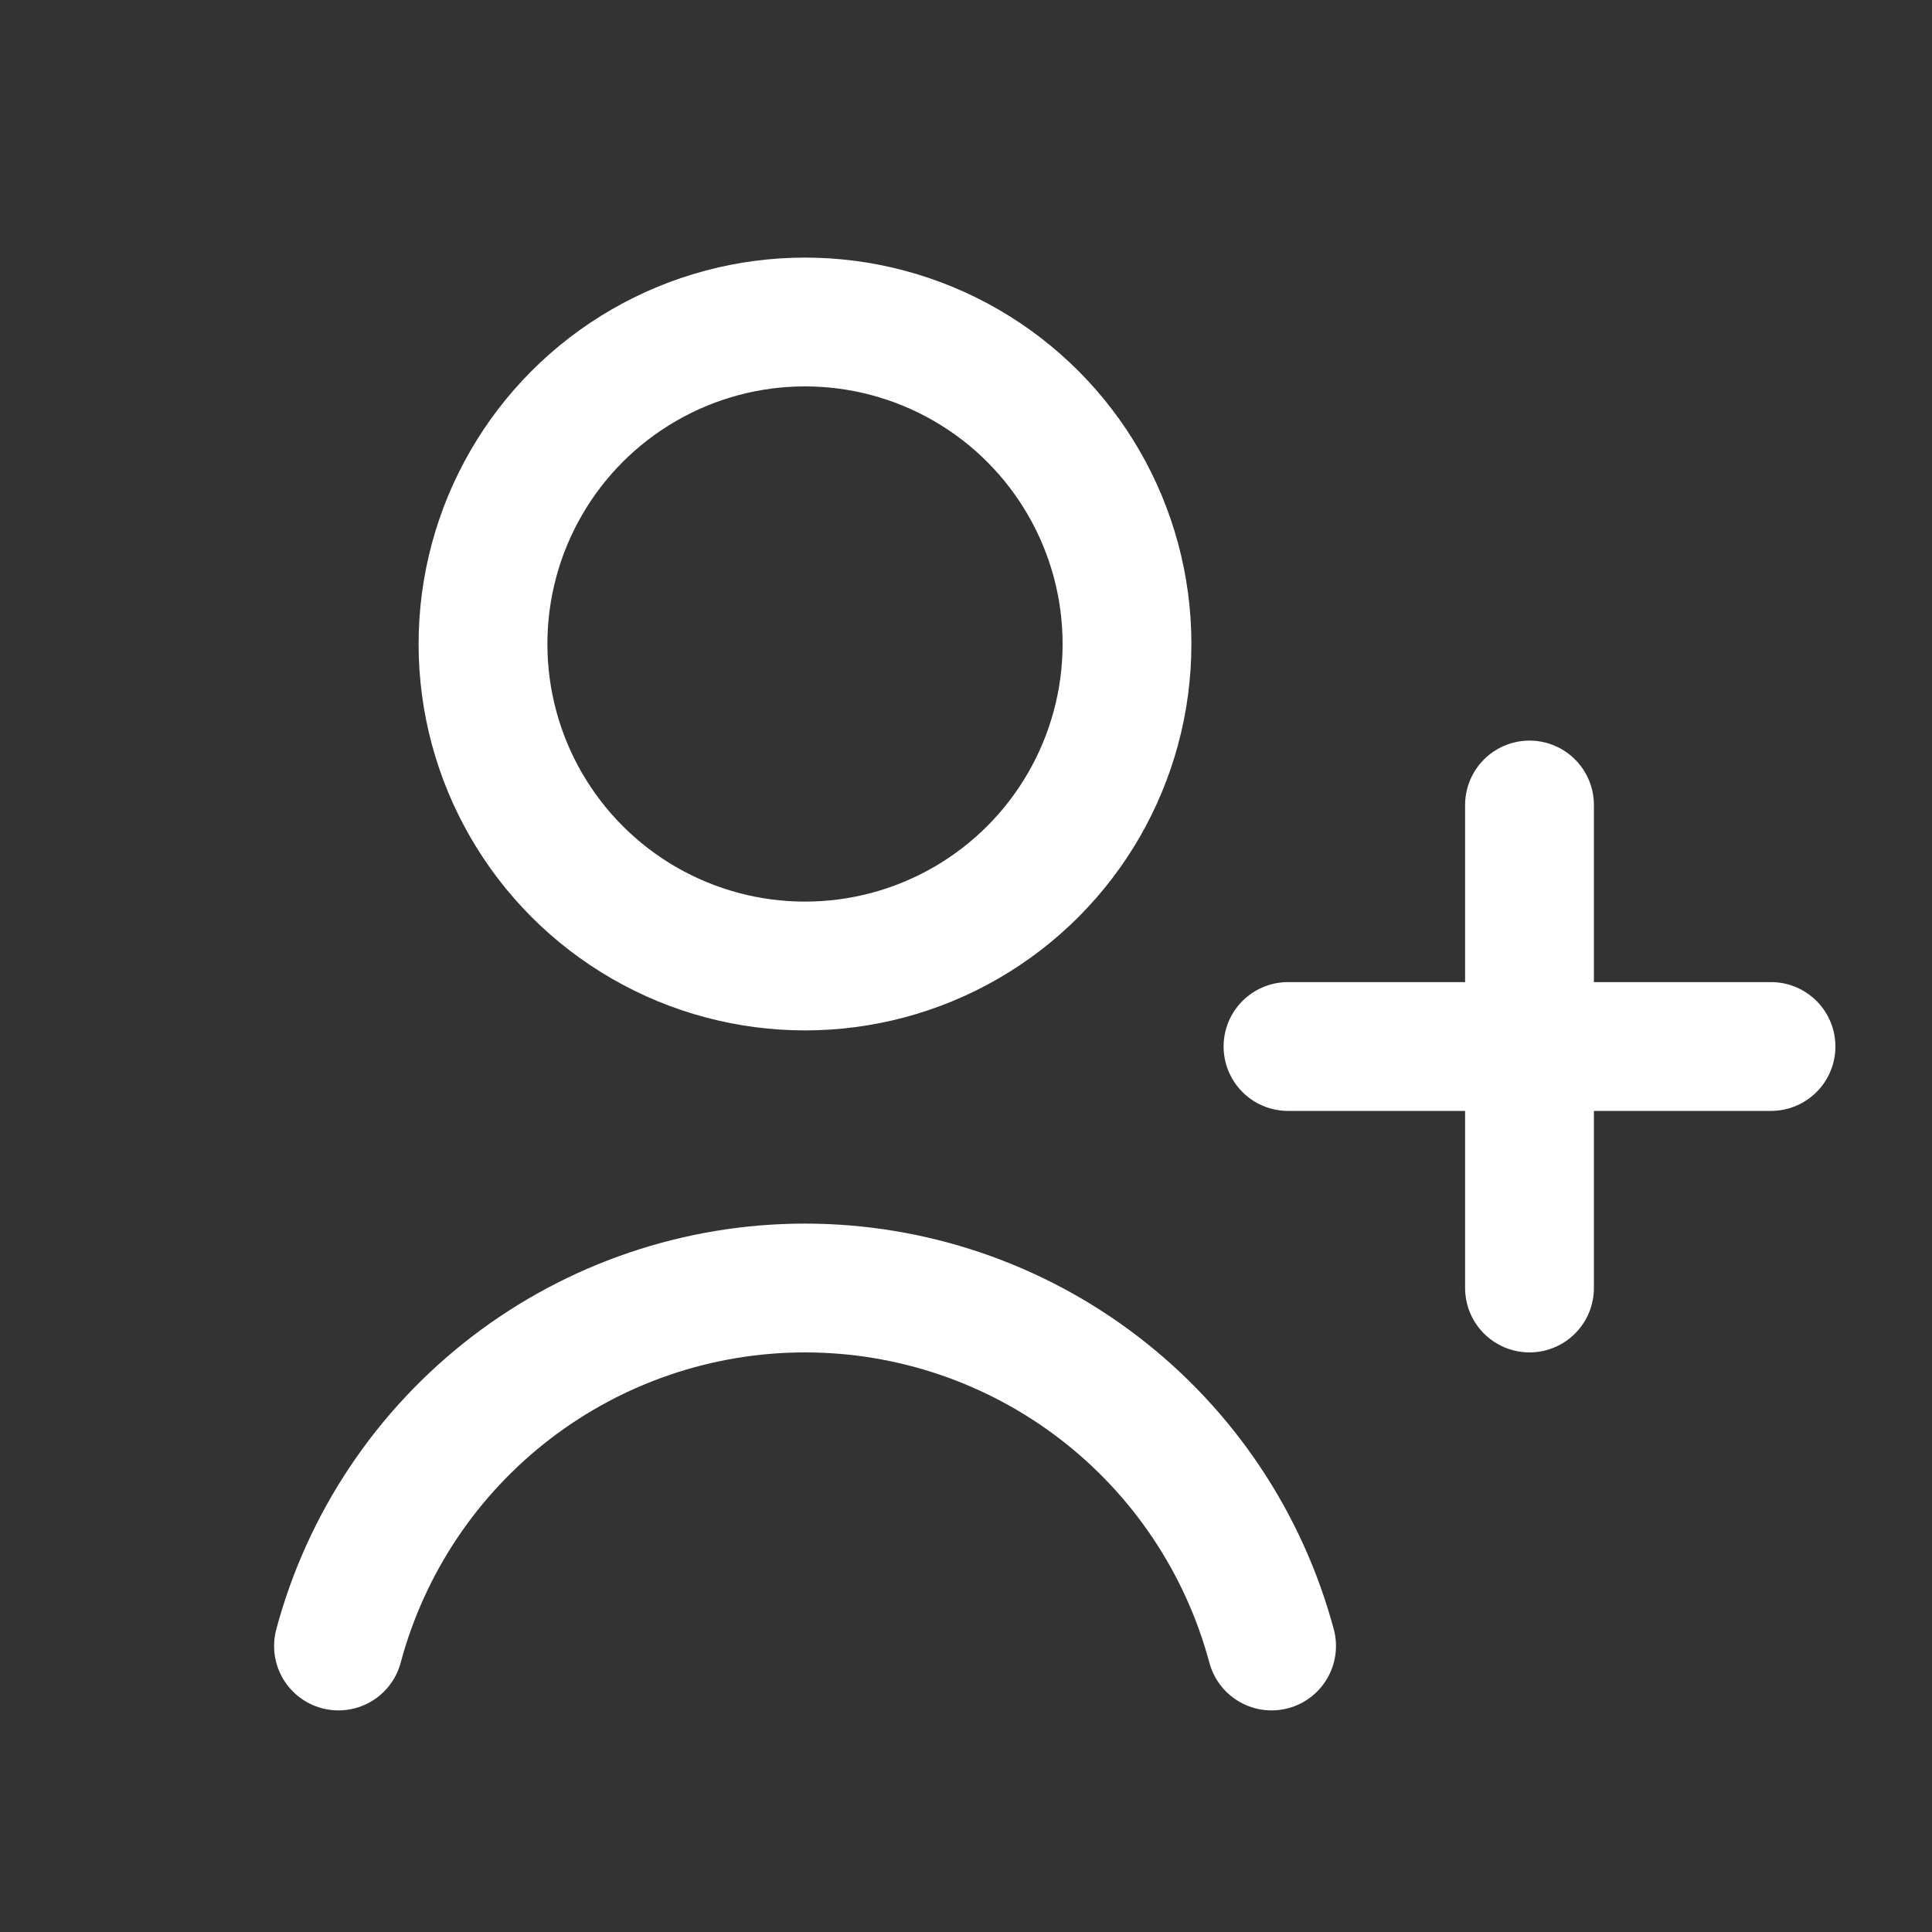
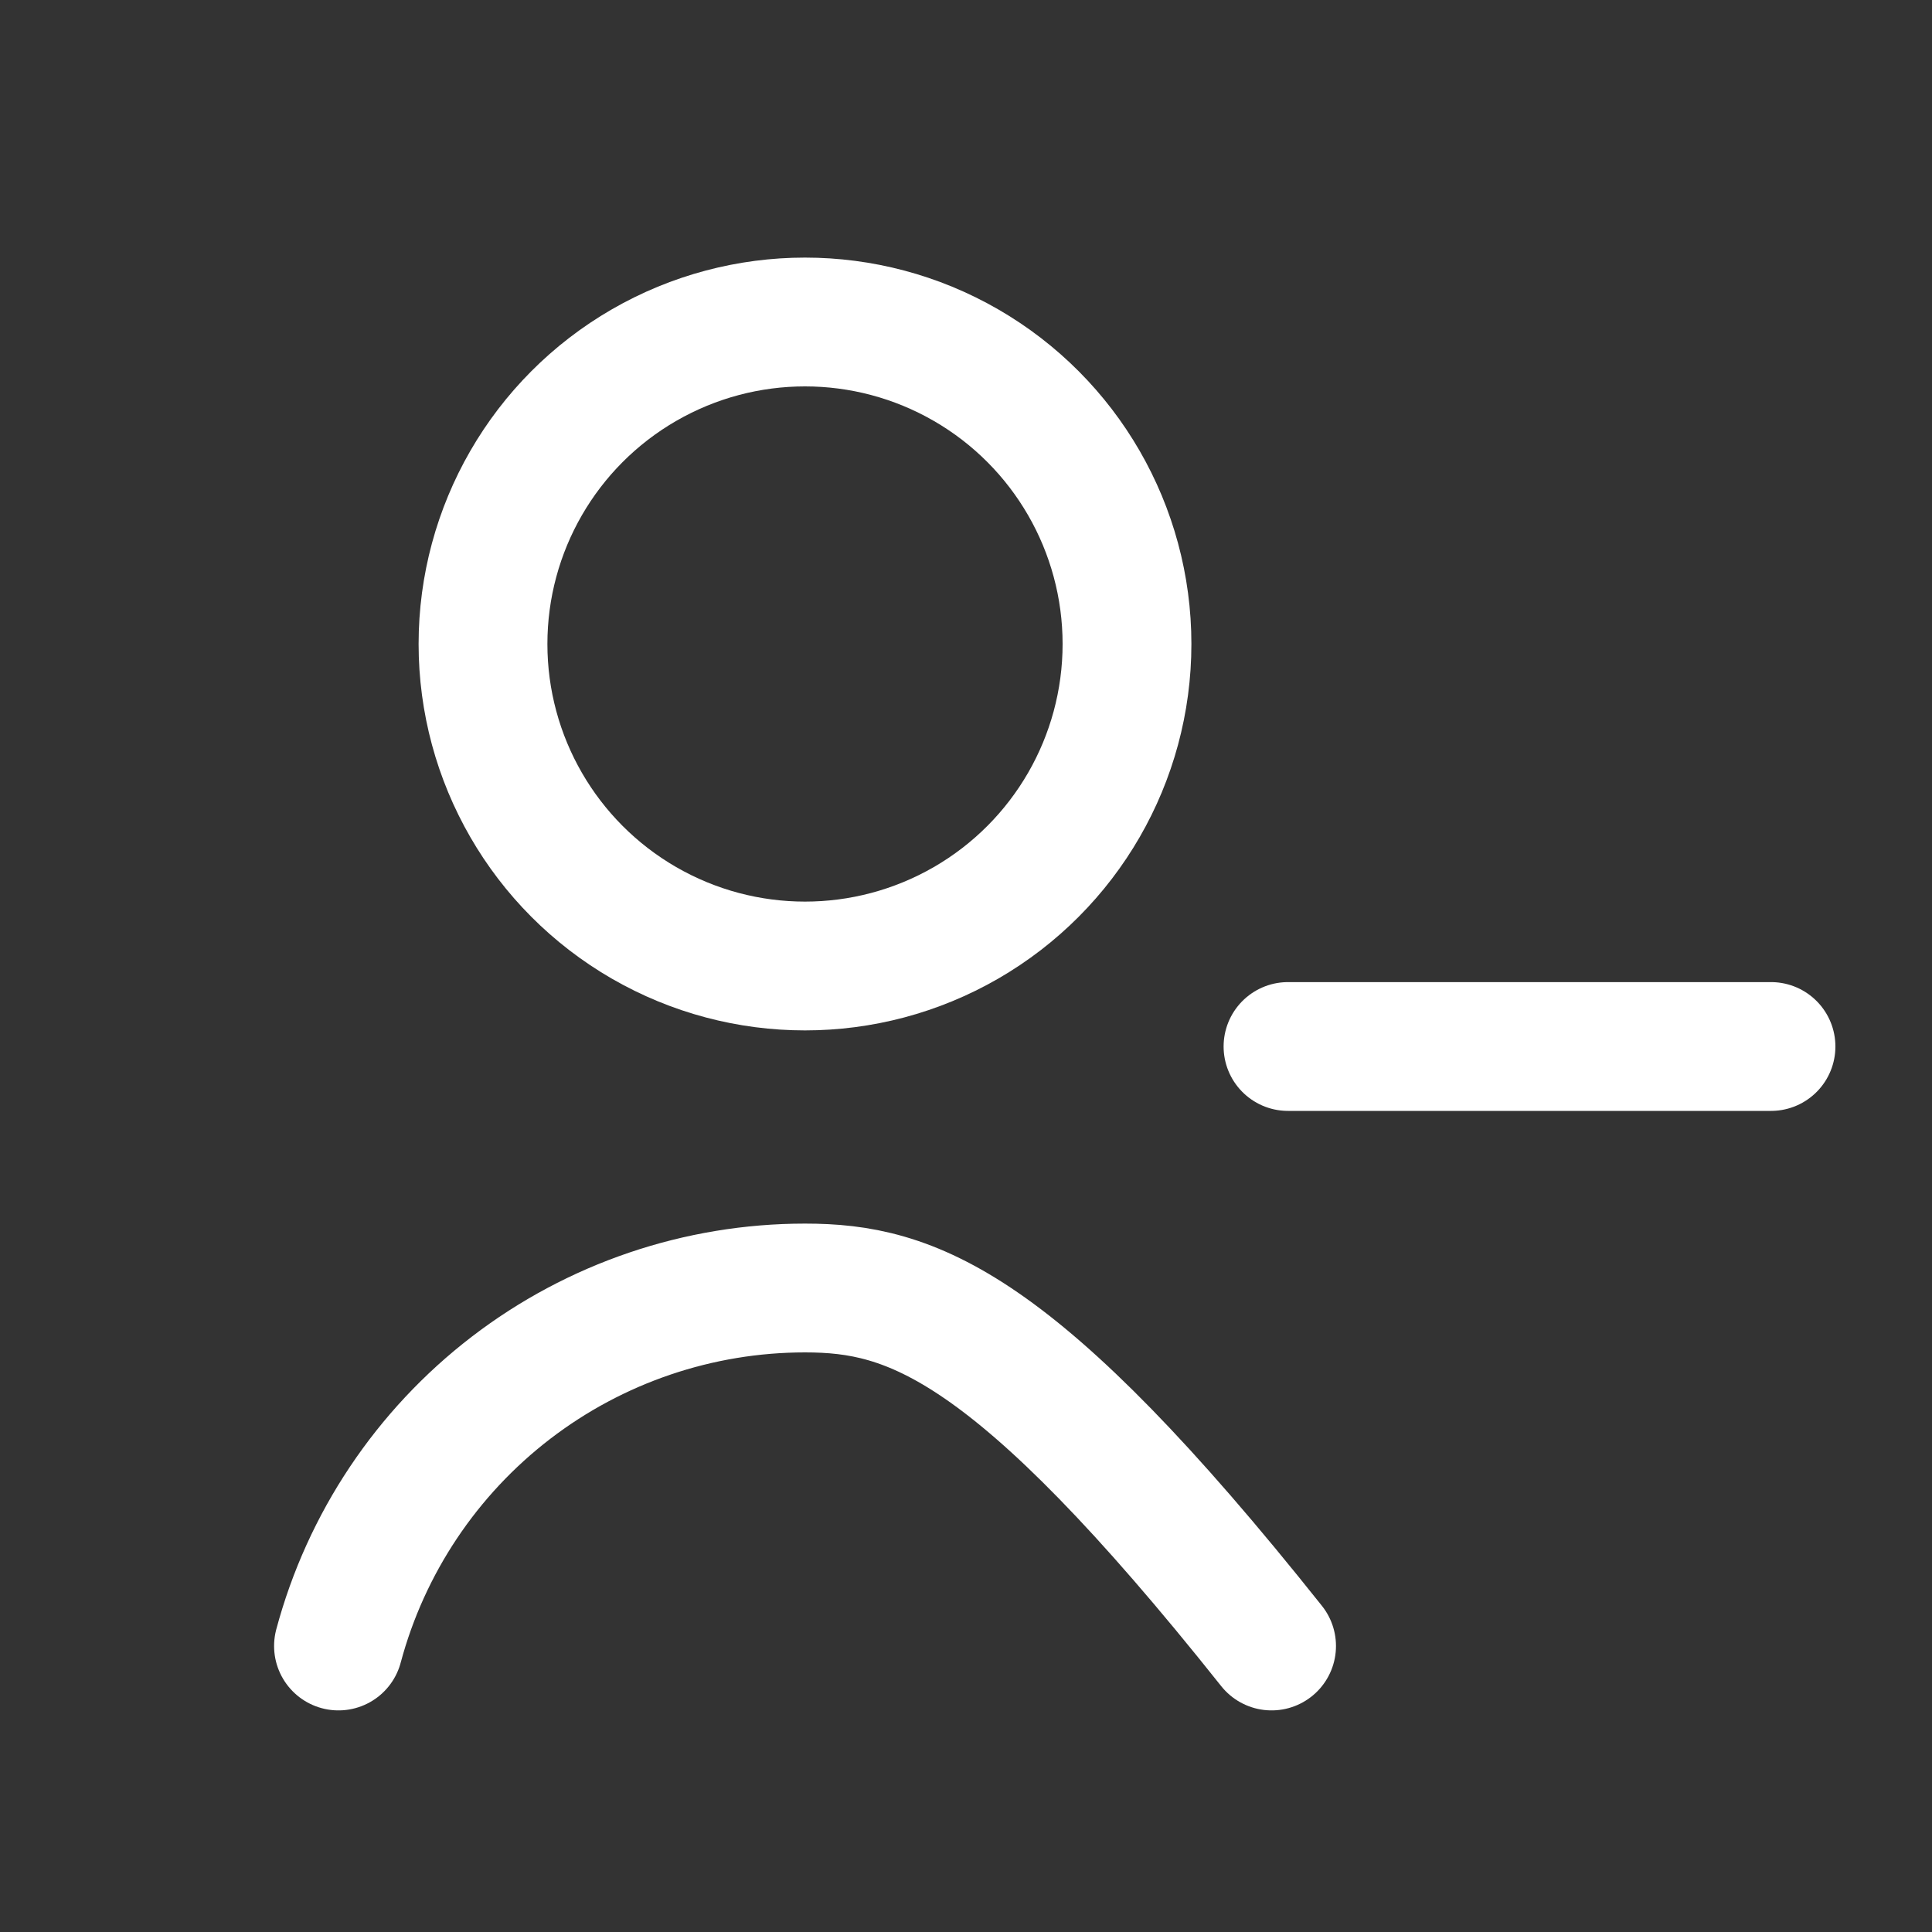
<svg xmlns="http://www.w3.org/2000/svg" viewBox="0 0 30.00 30.00" data-guides="{&quot;vertical&quot;:[],&quot;horizontal&quot;:[]}">
  <rect x="0" y="0" width="30.00" height="30.00" fill="#333333" stroke="none" />
  <ellipse stroke-linecap="round" stroke-width="2" stroke="#ffffff" cx="12.5" cy="10" r="4" id="tSvg14c1e06494f" title="Ellipse 1" fill="none" fill-opacity="1" stroke-opacity="1" rx="5" ry="5" style="transform: rotate(0deg);" />
-   <path fill="none" stroke="#ffffff" fill-opacity="1" stroke-width="2" stroke-opacity="1" stroke-linecap="round" id="tSvgd858dc2702" title="Path 1" d="M19.745 25.559C19.317 23.964 18.376 22.555 17.066 21.55C15.756 20.545 14.151 20 12.5 20C10.849 20 9.244 20.545 7.934 21.55C6.625 22.555 5.683 23.964 5.256 25.559" />
-   <path fill="none" stroke="#ffffff" fill-opacity="1" stroke-width="2" stroke-opacity="1" stroke-linecap="round" id="tSvg16998f0b97a" title="Path 2" d="M23.75 12.5C23.75 15 23.75 17.5 23.75 20" />
+   <path fill="none" stroke="#ffffff" fill-opacity="1" stroke-width="2" stroke-opacity="1" stroke-linecap="round" id="tSvgd858dc2702" title="Path 1" d="M19.745 25.559C15.756 20.545 14.151 20 12.5 20C10.849 20 9.244 20.545 7.934 21.55C6.625 22.555 5.683 23.964 5.256 25.559" />
  <path fill="none" stroke="#ffffff" fill-opacity="1" stroke-width="2" stroke-opacity="1" stroke-linecap="round" id="tSvge2a841996d" title="Path 3" d="M27.5 16.25C25 16.25 22.5 16.25 20 16.25" />
  <defs />
</svg>